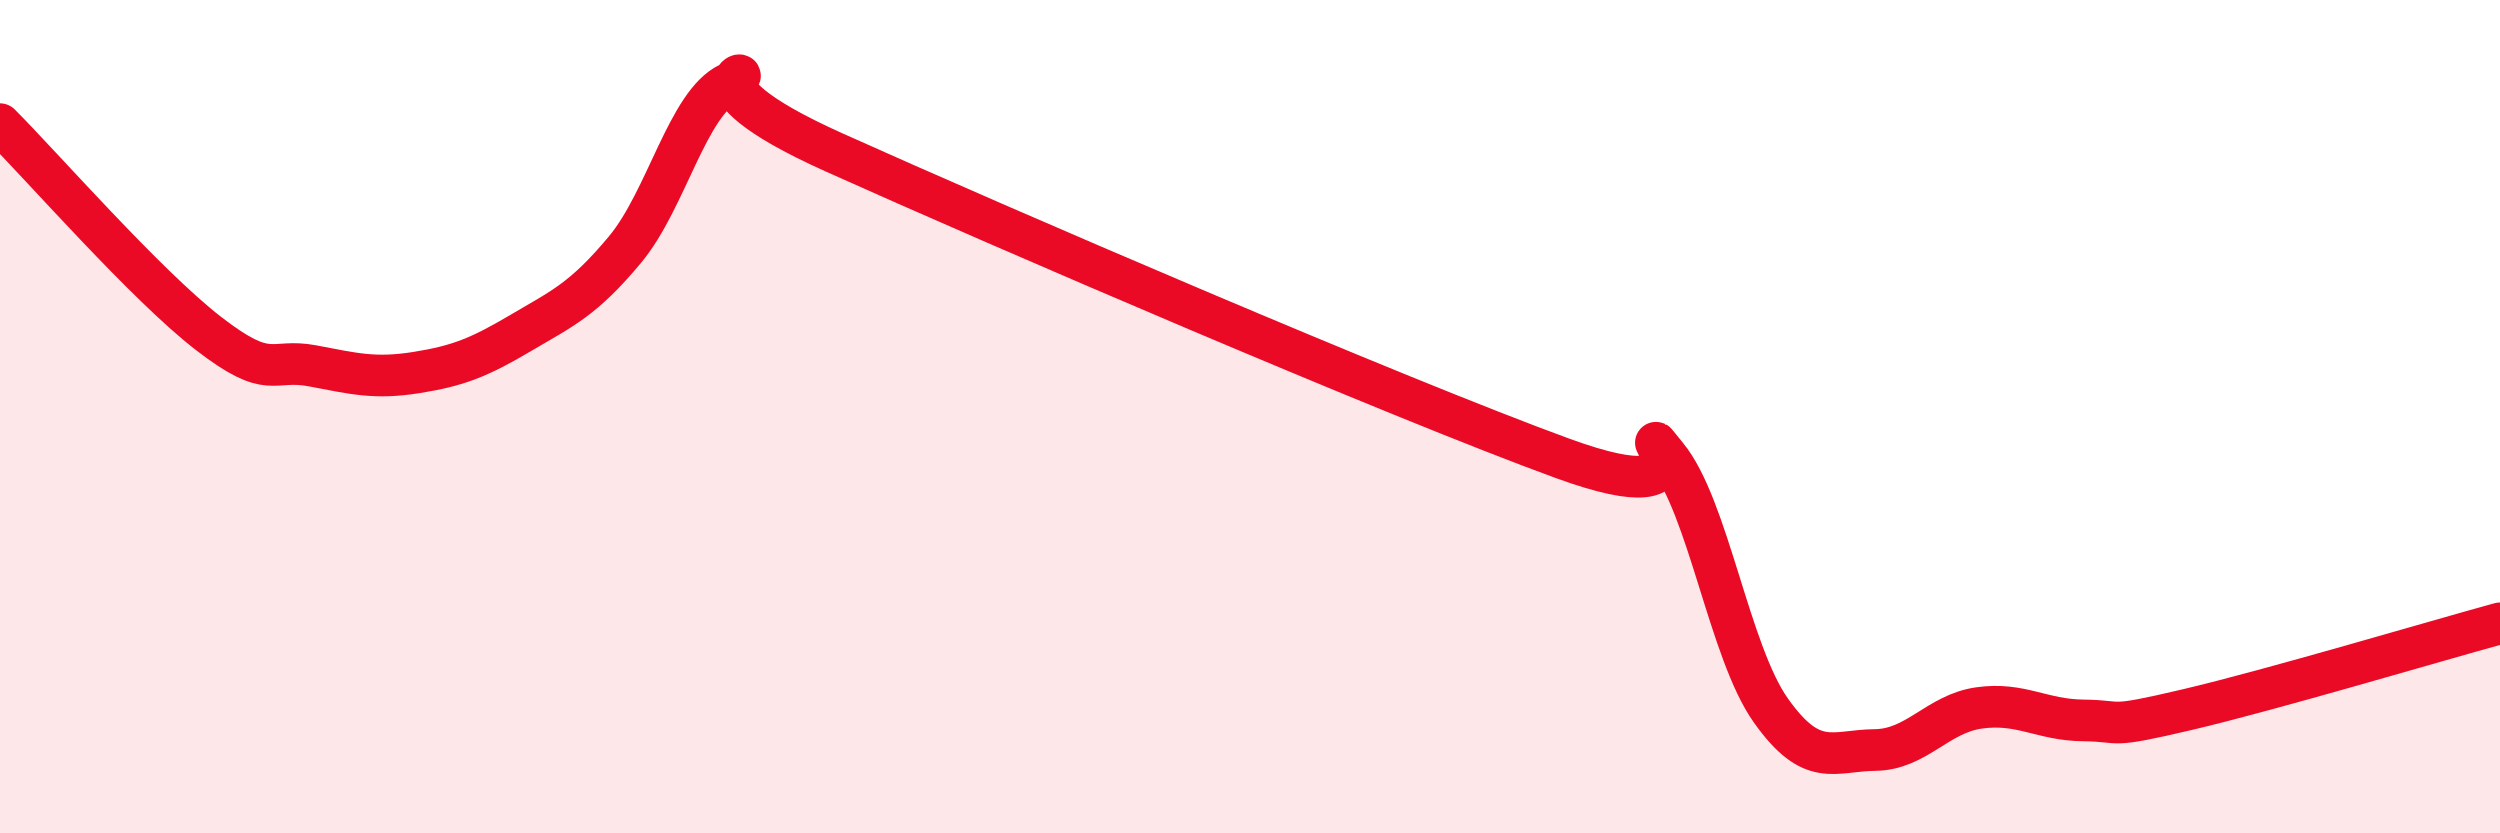
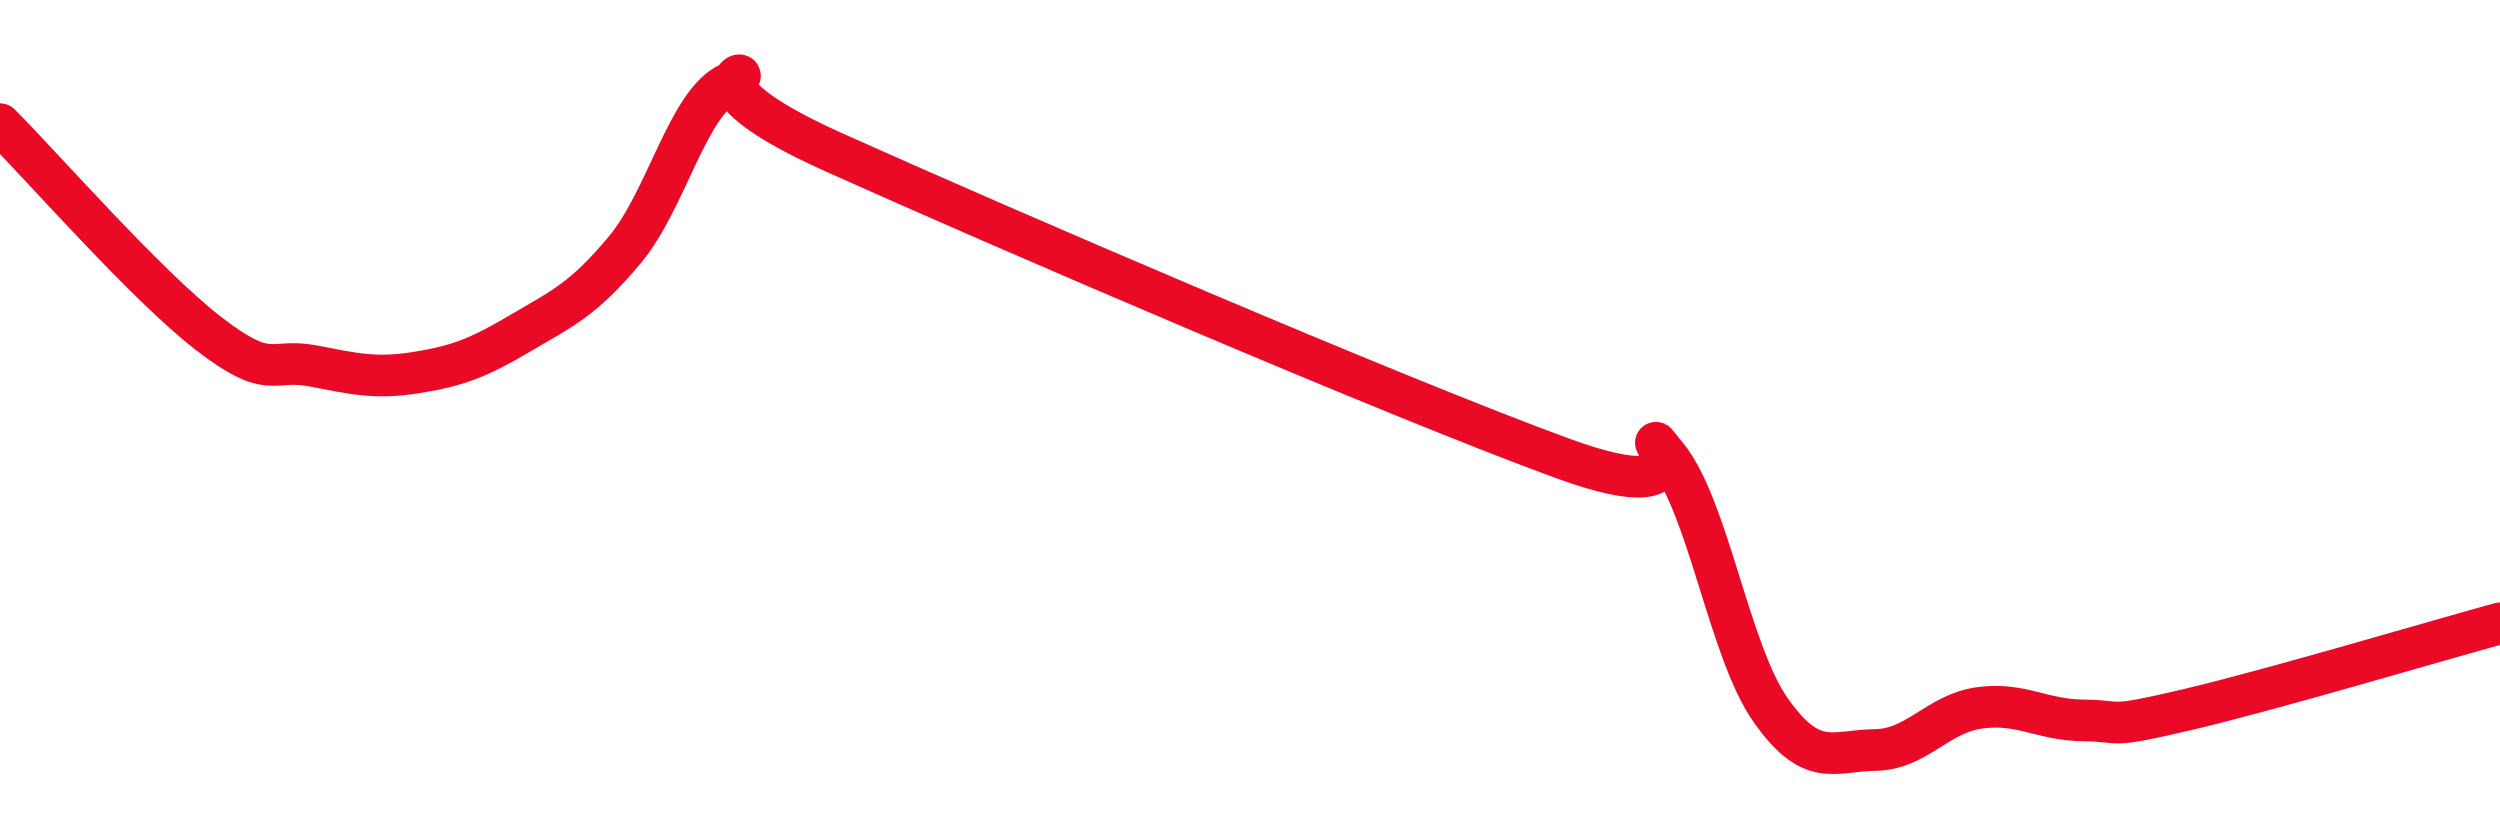
<svg xmlns="http://www.w3.org/2000/svg" width="60" height="20" viewBox="0 0 60 20">
-   <path d="M 0,2.98 C 1,3.98 3.5,6.84 5,8 C 6.5,9.16 6.5,8.59 7.5,8.78 C 8.5,8.97 9,9.1 10,8.94 C 11,8.78 11.5,8.58 12.5,7.99 C 13.5,7.4 14,7.19 15,5.99 C 16,4.79 16.5,2.47 17.5,2 C 18.5,1.53 16,1.85 20,3.65 C 24,5.45 33.5,9.54 37.5,11 C 41.5,12.46 39,9.73 40,10.94 C 41,12.15 41.5,15.64 42.5,17.05 C 43.5,18.46 44,18.01 45,18 C 46,17.99 46.5,17.13 47.5,16.99 C 48.5,16.85 49,17.28 50,17.29 C 51,17.3 50.5,17.5 52.5,17.03 C 54.5,16.56 58.5,15.37 60,14.96L60 20L0 20Z" fill="#EB0A25" opacity="0.1" stroke-linecap="round" stroke-linejoin="round" />
  <path d="M 0,2.98 C 1,3.98 3.5,6.84 5,8 C 6.5,9.16 6.5,8.59 7.5,8.78 C 8.5,8.97 9,9.1 10,8.94 C 11,8.78 11.5,8.58 12.5,7.99 C 13.5,7.4 14,7.19 15,5.99 C 16,4.79 16.5,2.47 17.5,2 C 18.5,1.53 16,1.85 20,3.65 C 24,5.45 33.5,9.54 37.5,11 C 41.5,12.46 39,9.73 40,10.94 C 41,12.15 41.5,15.64 42.5,17.05 C 43.5,18.46 44,18.01 45,18 C 46,17.99 46.5,17.13 47.5,16.99 C 48.5,16.85 49,17.28 50,17.29 C 51,17.3 50.5,17.5 52.5,17.03 C 54.5,16.56 58.5,15.37 60,14.96" stroke="#EB0A25" stroke-width="1" fill="none" stroke-linecap="round" stroke-linejoin="round" />
</svg>